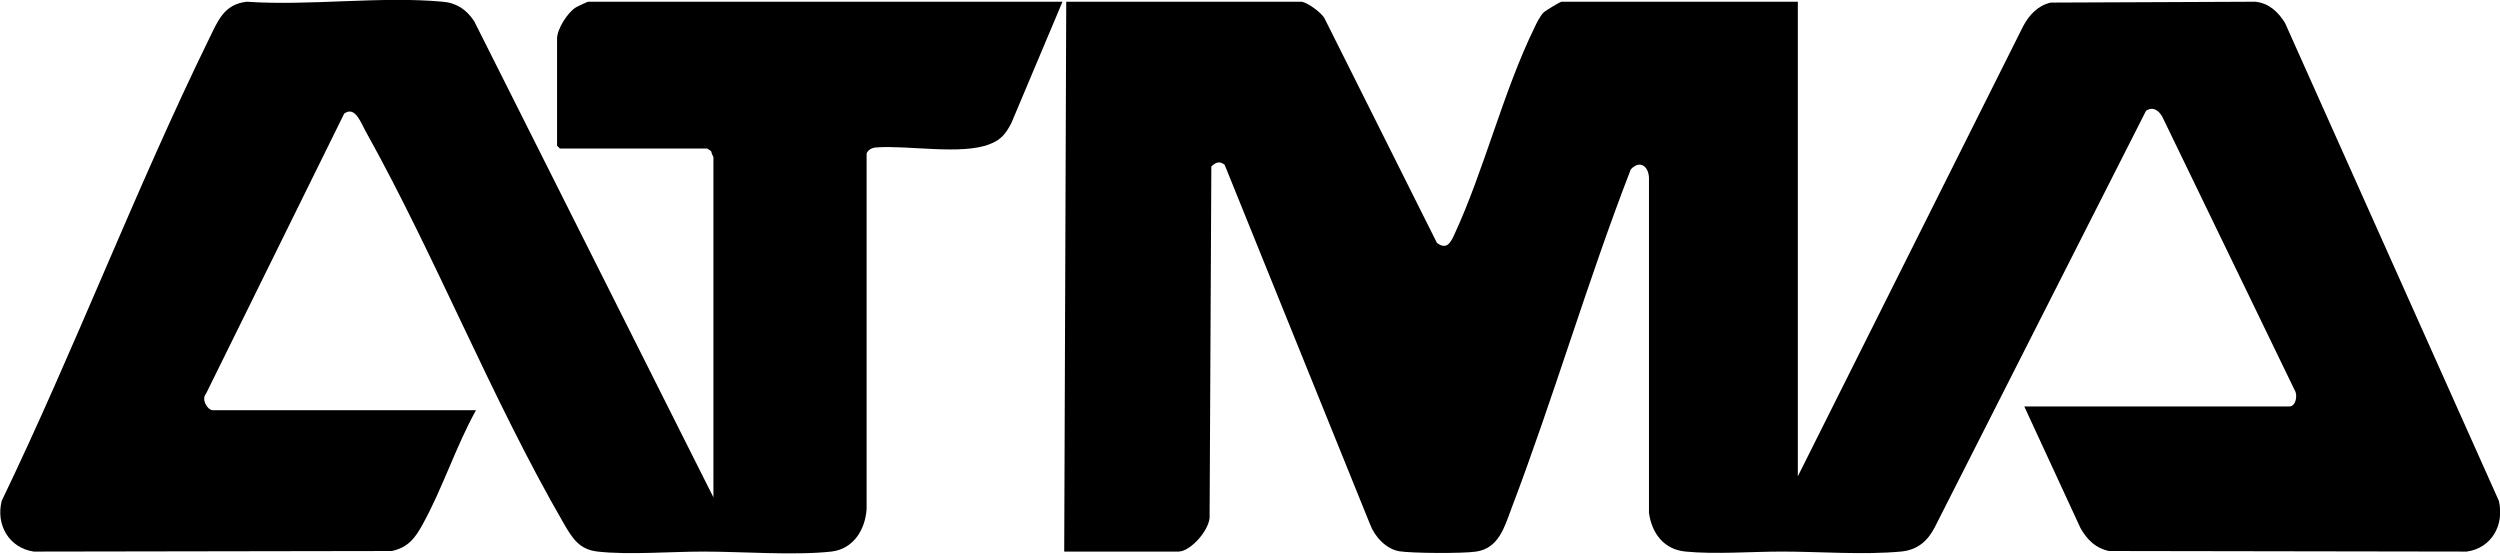
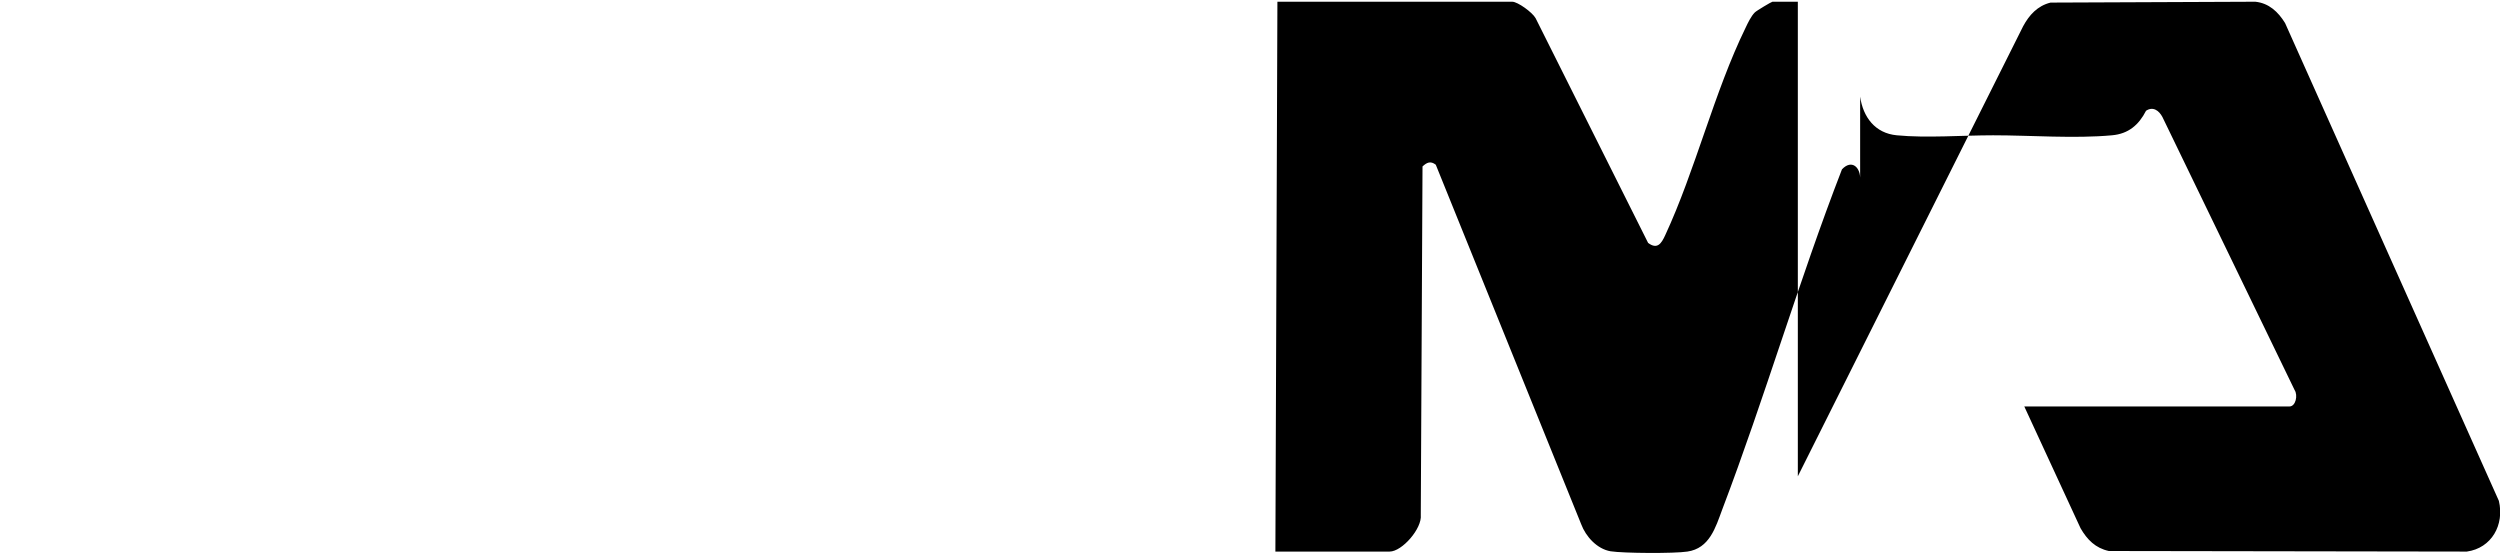
<svg xmlns="http://www.w3.org/2000/svg" id="Capa_1" data-name="Capa 1" viewBox="0 0 86.66 19.19">
-   <path d="M62.32.06v16.45l7.81-15.6c.21-.39.5-.71.95-.82l7.1-.03c.47.05.79.35,1.03.74l7.41,16.56c.2.83-.25,1.64-1.11,1.76l-12.41-.02c-.46-.1-.75-.39-.98-.79l-1.95-4.22h9.19c.22,0,.3-.39.18-.57l-4.58-9.46c-.12-.23-.33-.38-.57-.22l-7.32,14.43c-.25.49-.61.8-1.18.85-1.3.12-2.82,0-4.12,0-1.05,0-2.32.1-3.34,0-.75-.07-1.17-.63-1.27-1.34V6.23c.02-.43-.29-.72-.63-.36-1.5,3.87-2.67,7.9-4.15,11.79-.23.62-.44,1.35-1.21,1.46-.45.07-2.21.06-2.66-.01-.47-.08-.86-.51-1.02-.94l-5.04-12.46c-.18-.14-.31-.08-.46.06l-.06,12.08c.05.47-.65,1.27-1.08,1.27h-3.96l.07-19.06h8.14c.19,0,.7.37.81.57l3.9,7.79c.32.24.46.02.59-.26,1.05-2.26,1.7-4.97,2.79-7.2.08-.17.19-.4.32-.53.06-.06.58-.37.61-.37h8.2Z" />
-   <path d="M24.73,17.23V5.45s-.07-.15-.08-.21c-.02-.02-.13-.09-.14-.09h-5.1l-.1-.1V1.34c0-.33.35-.88.63-1.07.06-.04.42-.21.45-.21h16.44l-1.77,4.2c-.19.37-.36.59-.76.74-.97.38-2.83.03-3.91.11-.13,0-.3.07-.35.21v12.33c-.05.72-.46,1.38-1.22,1.47-1.28.14-3.11,0-4.44,0-1.12,0-2.6.12-3.66,0-.65-.07-.89-.48-1.18-.98-2.49-4.3-4.43-9.22-6.86-13.58-.16-.28-.37-.91-.75-.62l-4.79,9.71c-.17.19.05.57.24.57h9.12c-.69,1.24-1.16,2.71-1.84,3.94-.26.48-.51.82-1.08.94l-12.41.02c-.86-.13-1.32-.93-1.11-1.76C2.59,12.11,4.7,6.55,7.26,1.32c.3-.61.51-1.17,1.29-1.26,2.19.15,4.64-.2,6.8,0,.48.04.83.28,1.09.68l8.29,16.5Z" />
+   <path d="M62.32.06v16.45l7.81-15.6c.21-.39.5-.71.95-.82l7.1-.03c.47.05.79.35,1.03.74l7.41,16.56c.2.83-.25,1.64-1.11,1.76l-12.41-.02c-.46-.1-.75-.39-.98-.79l-1.95-4.22h9.19c.22,0,.3-.39.18-.57l-4.58-9.46c-.12-.23-.33-.38-.57-.22c-.25.49-.61.8-1.18.85-1.3.12-2.82,0-4.12,0-1.05,0-2.32.1-3.34,0-.75-.07-1.17-.63-1.27-1.34V6.23c.02-.43-.29-.72-.63-.36-1.5,3.87-2.67,7.9-4.15,11.79-.23.62-.44,1.35-1.21,1.46-.45.07-2.21.06-2.66-.01-.47-.08-.86-.51-1.02-.94l-5.04-12.46c-.18-.14-.31-.08-.46.06l-.06,12.08c.05.47-.65,1.27-1.08,1.27h-3.96l.07-19.06h8.14c.19,0,.7.37.81.57l3.9,7.79c.32.24.46.02.59-.26,1.05-2.26,1.7-4.97,2.79-7.2.08-.17.19-.4.32-.53.06-.06.58-.37.61-.37h8.2Z" />
</svg>